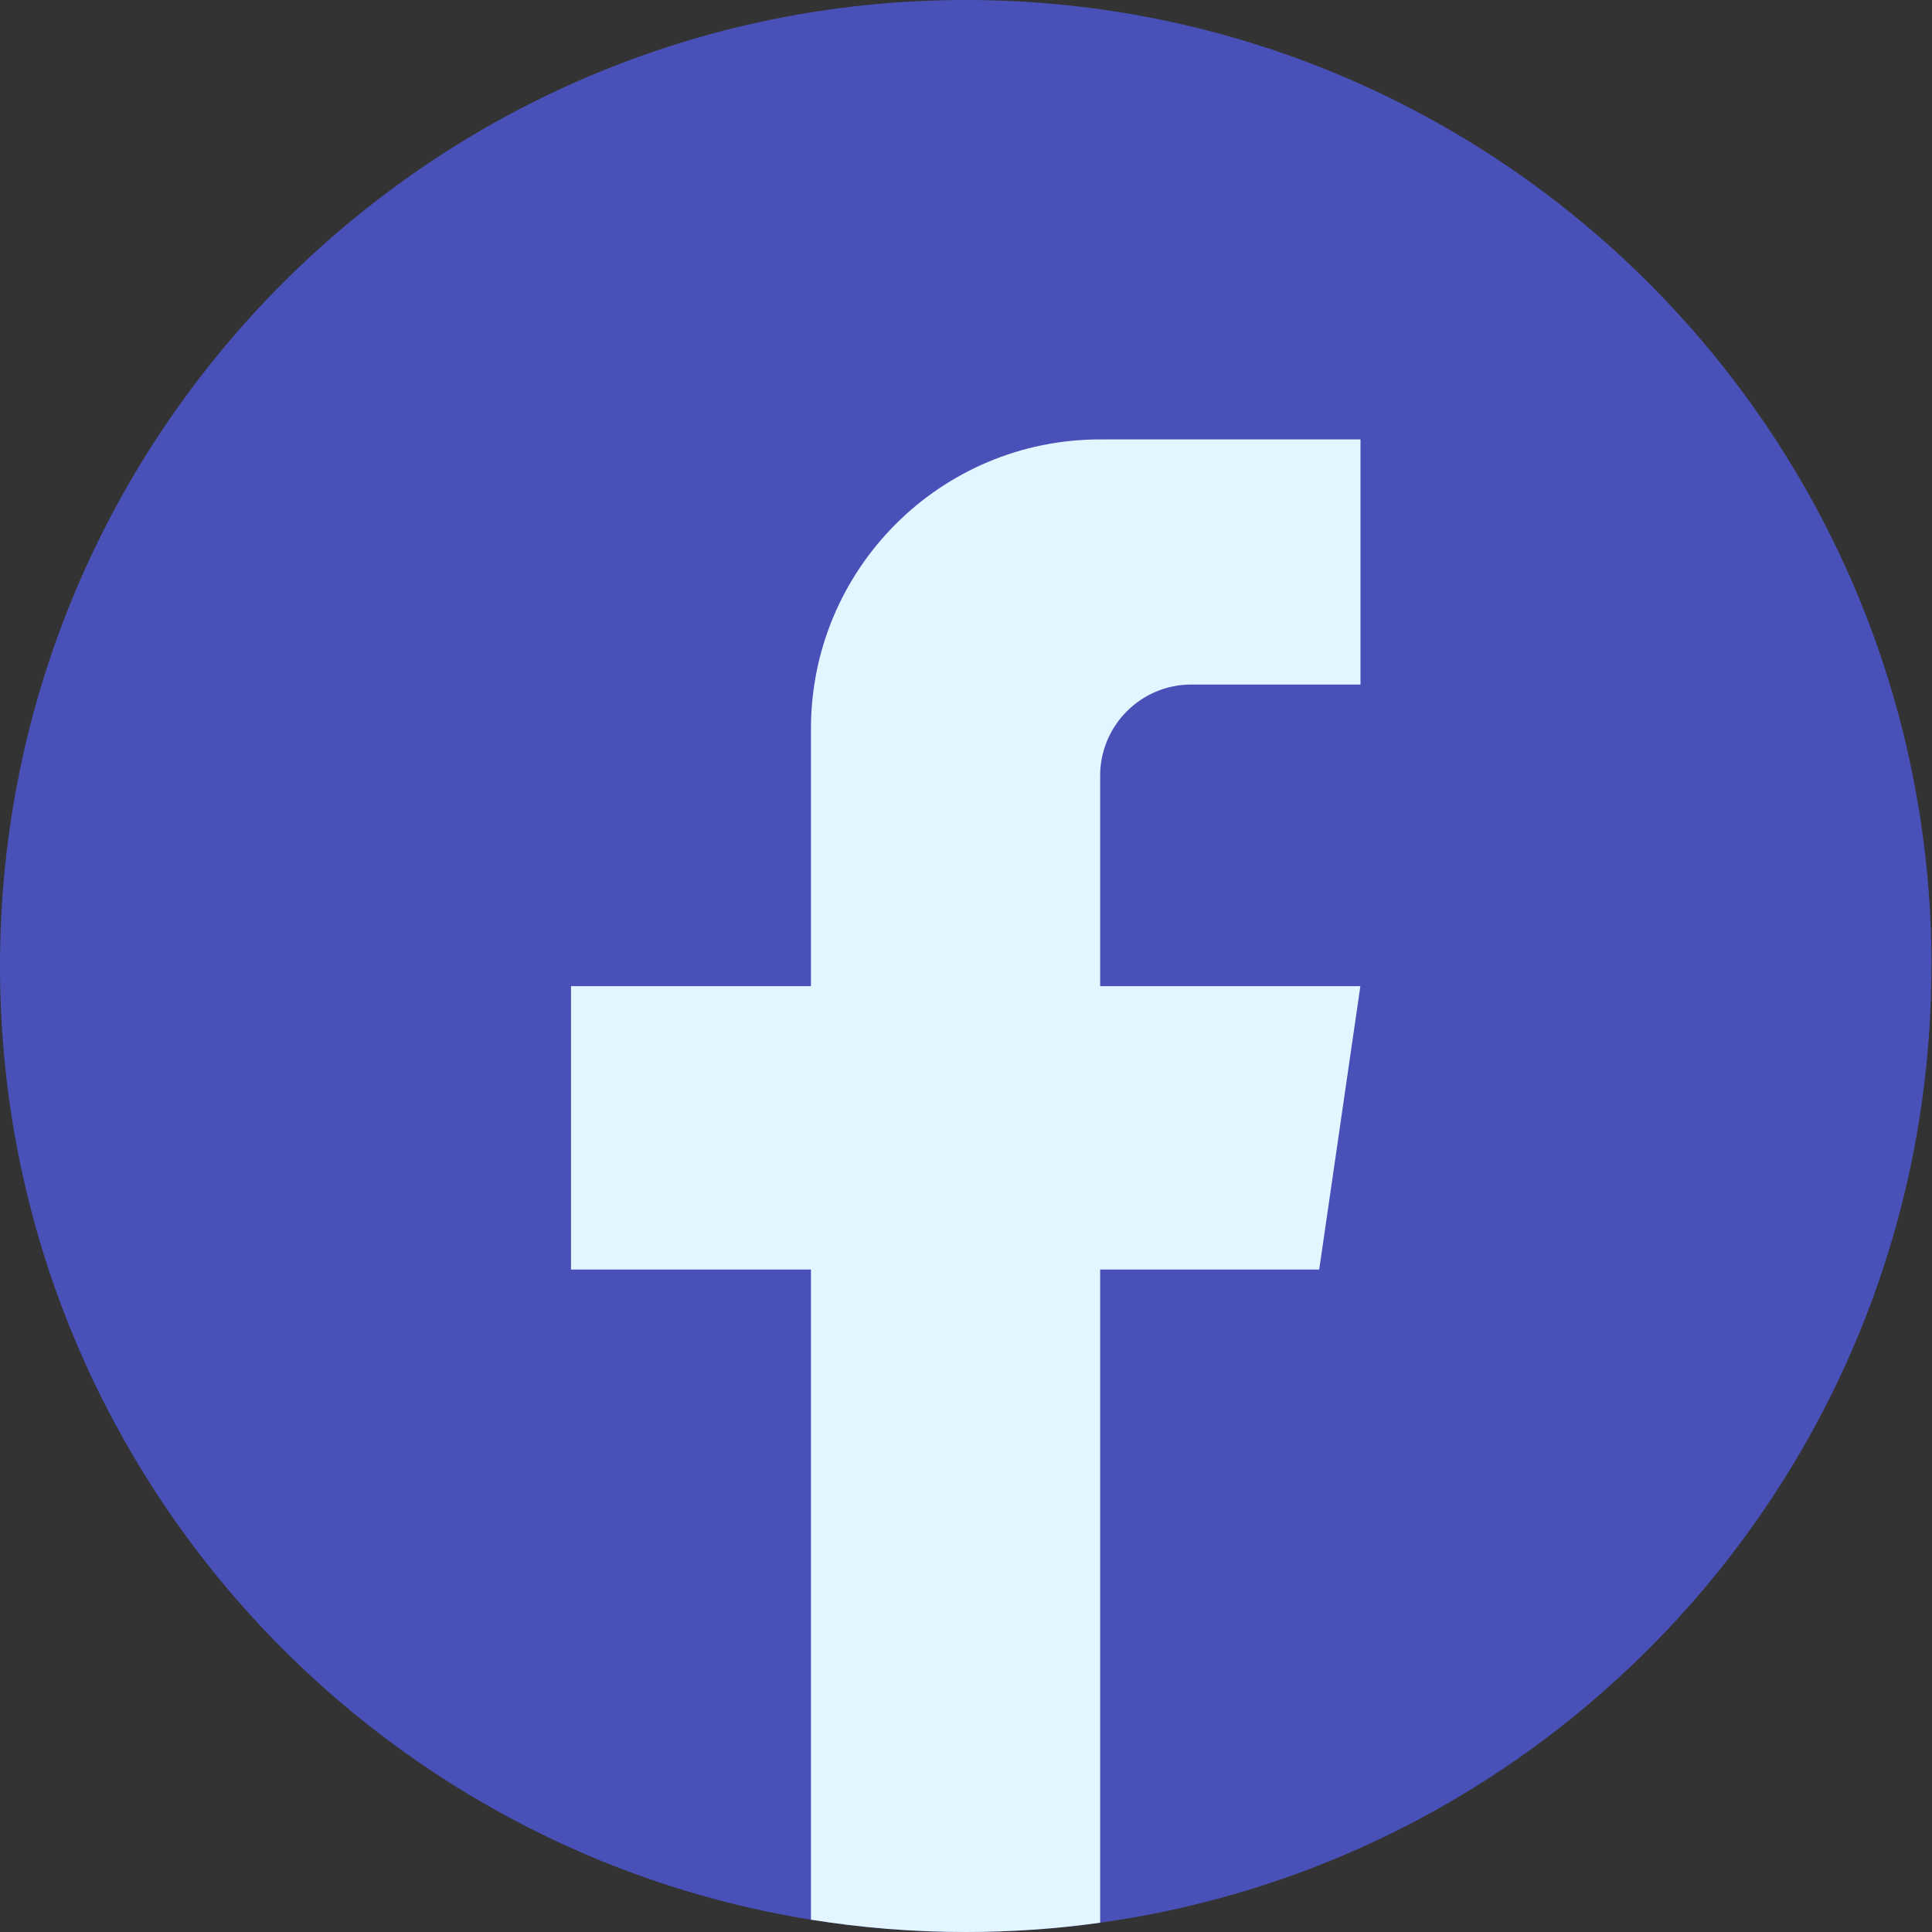
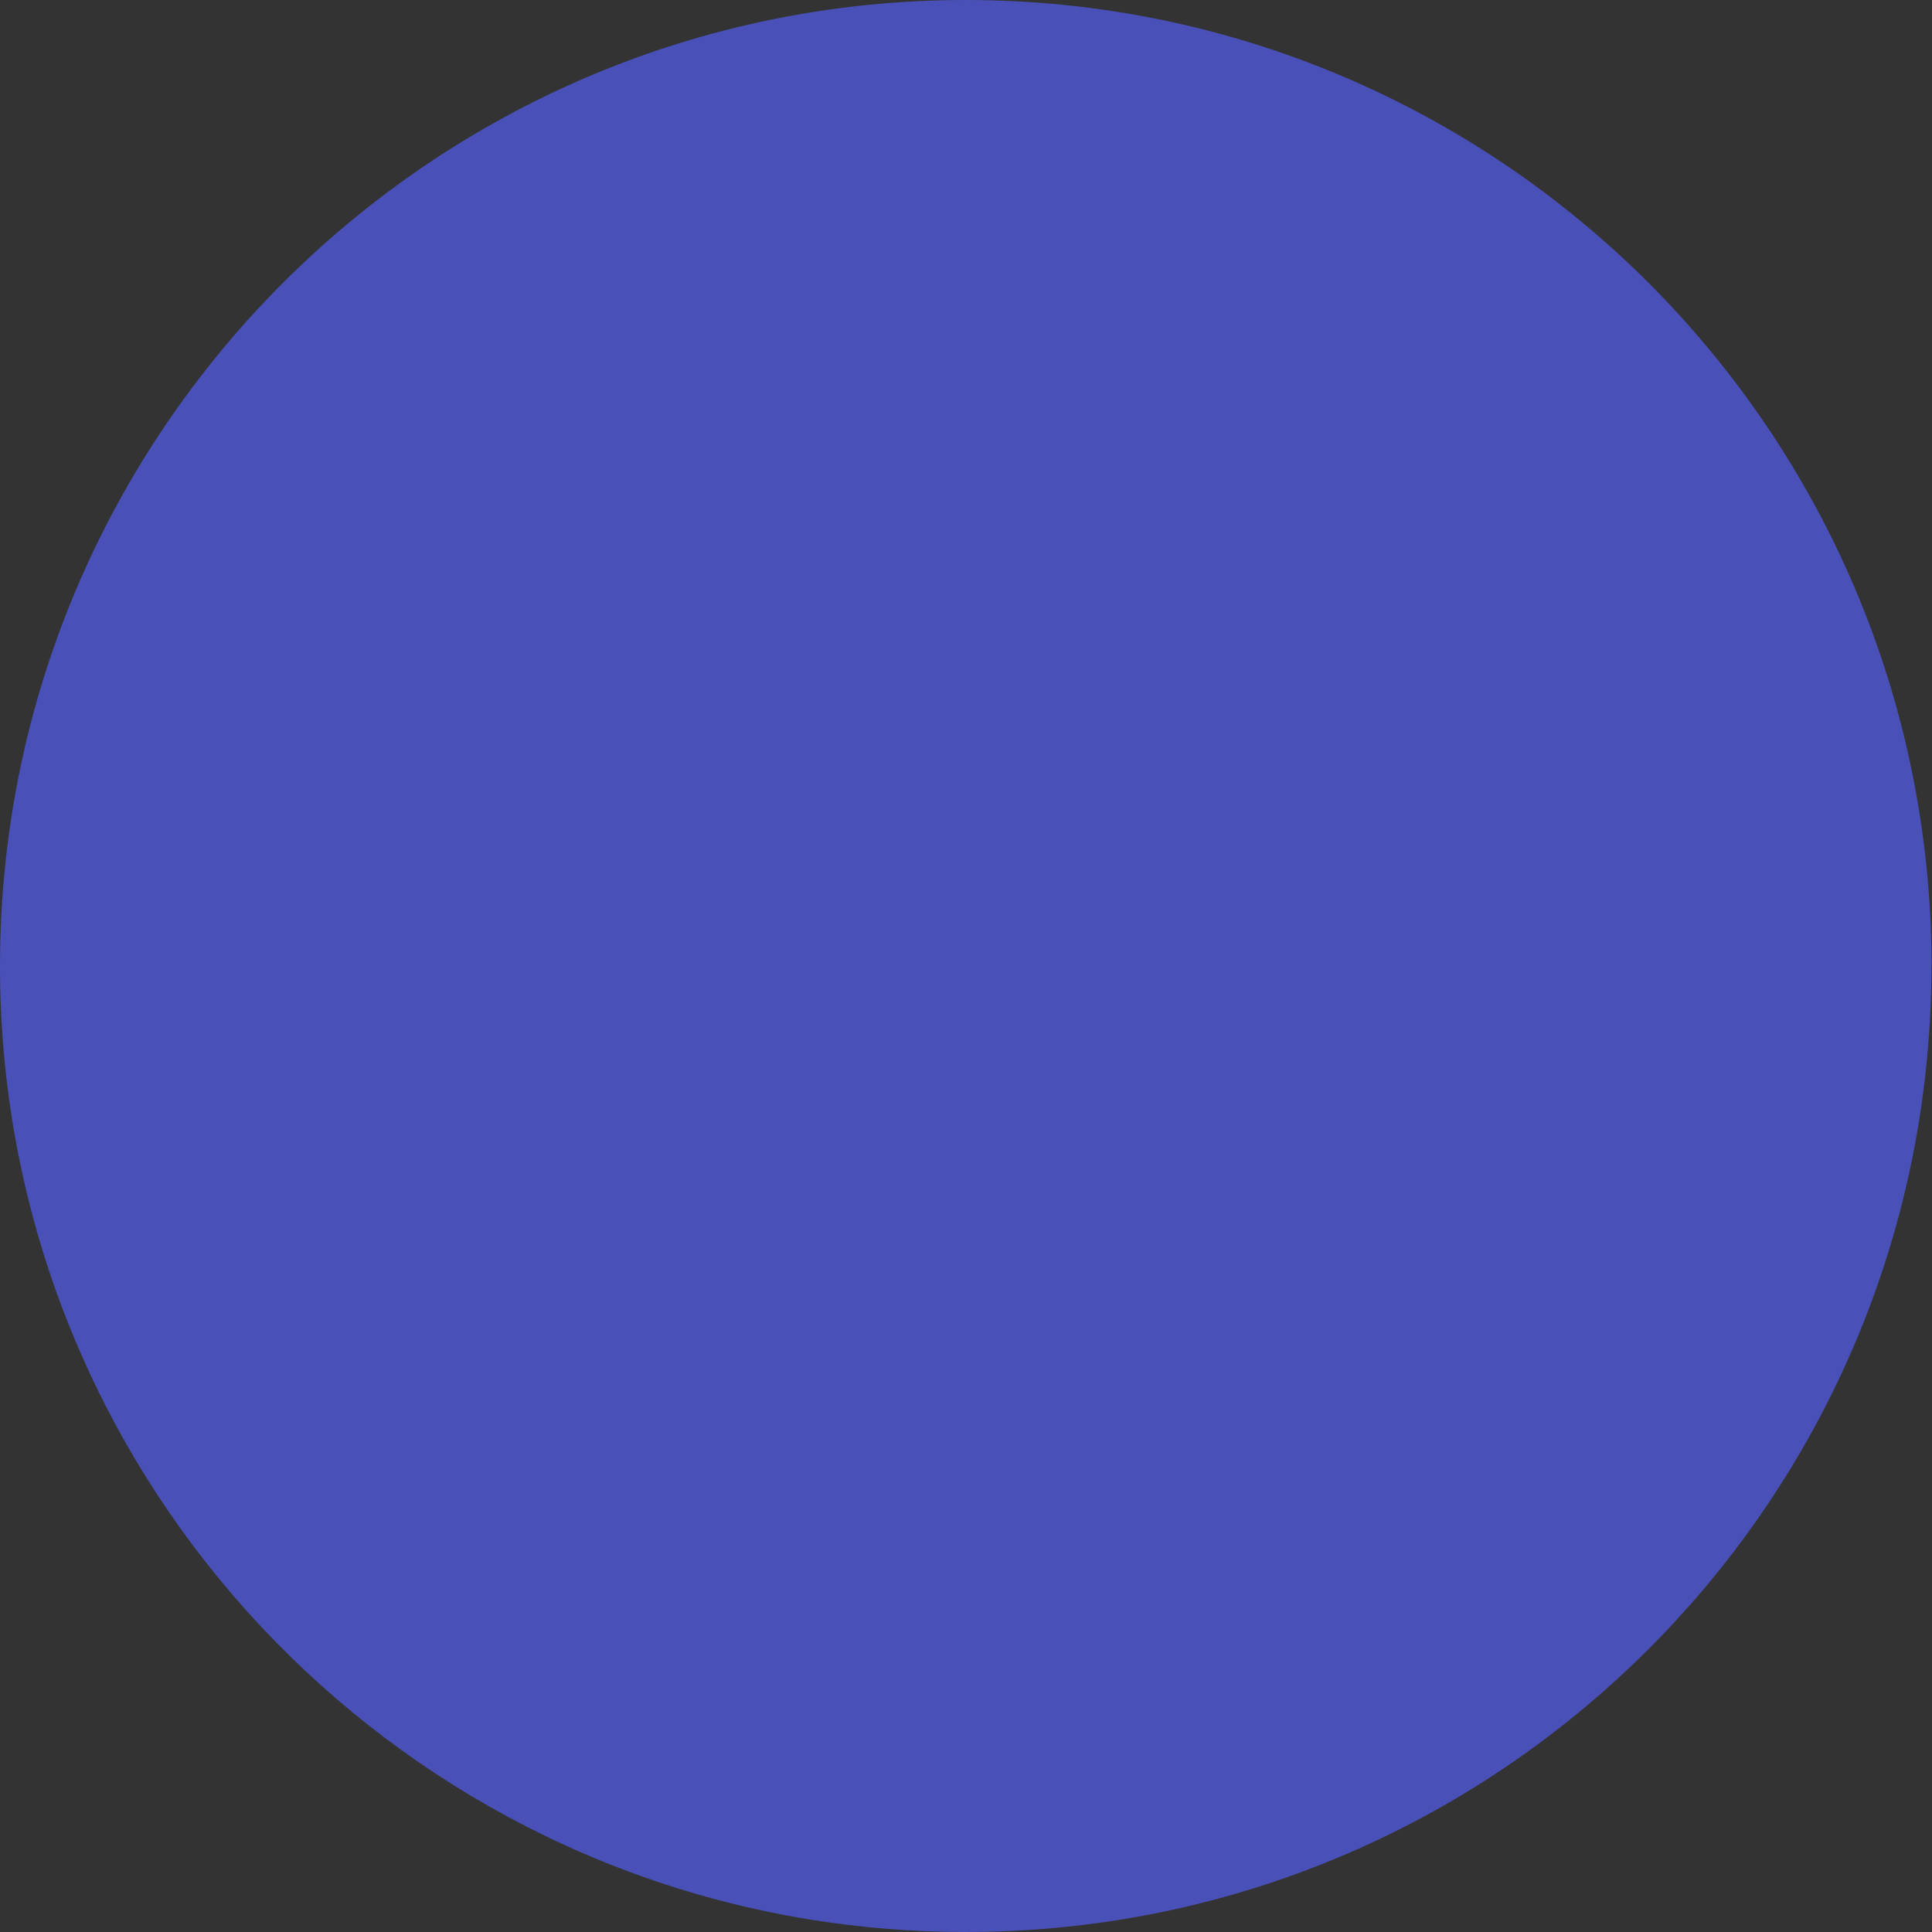
<svg xmlns="http://www.w3.org/2000/svg" fill="none" viewBox="0 0 16 16" height="16" width="16">
  <rect x="0" y="0" width="16" height="16" fill="#333333" stroke="none" />
  <path fill="#4951B8" d="M15.995 8C15.995 12.041 13.001 15.381 9.111 15.923C8.747 15.974 8.375 16 7.997 16C7.561 16 7.133 15.965 6.716 15.898C2.908 15.285 0 11.982 0 8C0 3.582 3.581 0 7.998 0C12.415 0 15.996 3.582 15.996 8H15.995Z" />
-   <path fill="#E3F6FF" d="M9.111 6.424V8.167H11.266L10.925 10.514H9.111V15.923C8.747 15.974 8.375 16 7.997 16C7.561 16 7.133 15.965 6.716 15.898V10.514H4.729V8.167H6.716V6.035C6.716 4.712 7.788 3.639 9.111 3.639V3.64C9.115 3.64 9.119 3.639 9.123 3.639H11.267V5.669H9.866C9.449 5.669 9.111 6.008 9.111 6.424Z" />
</svg>